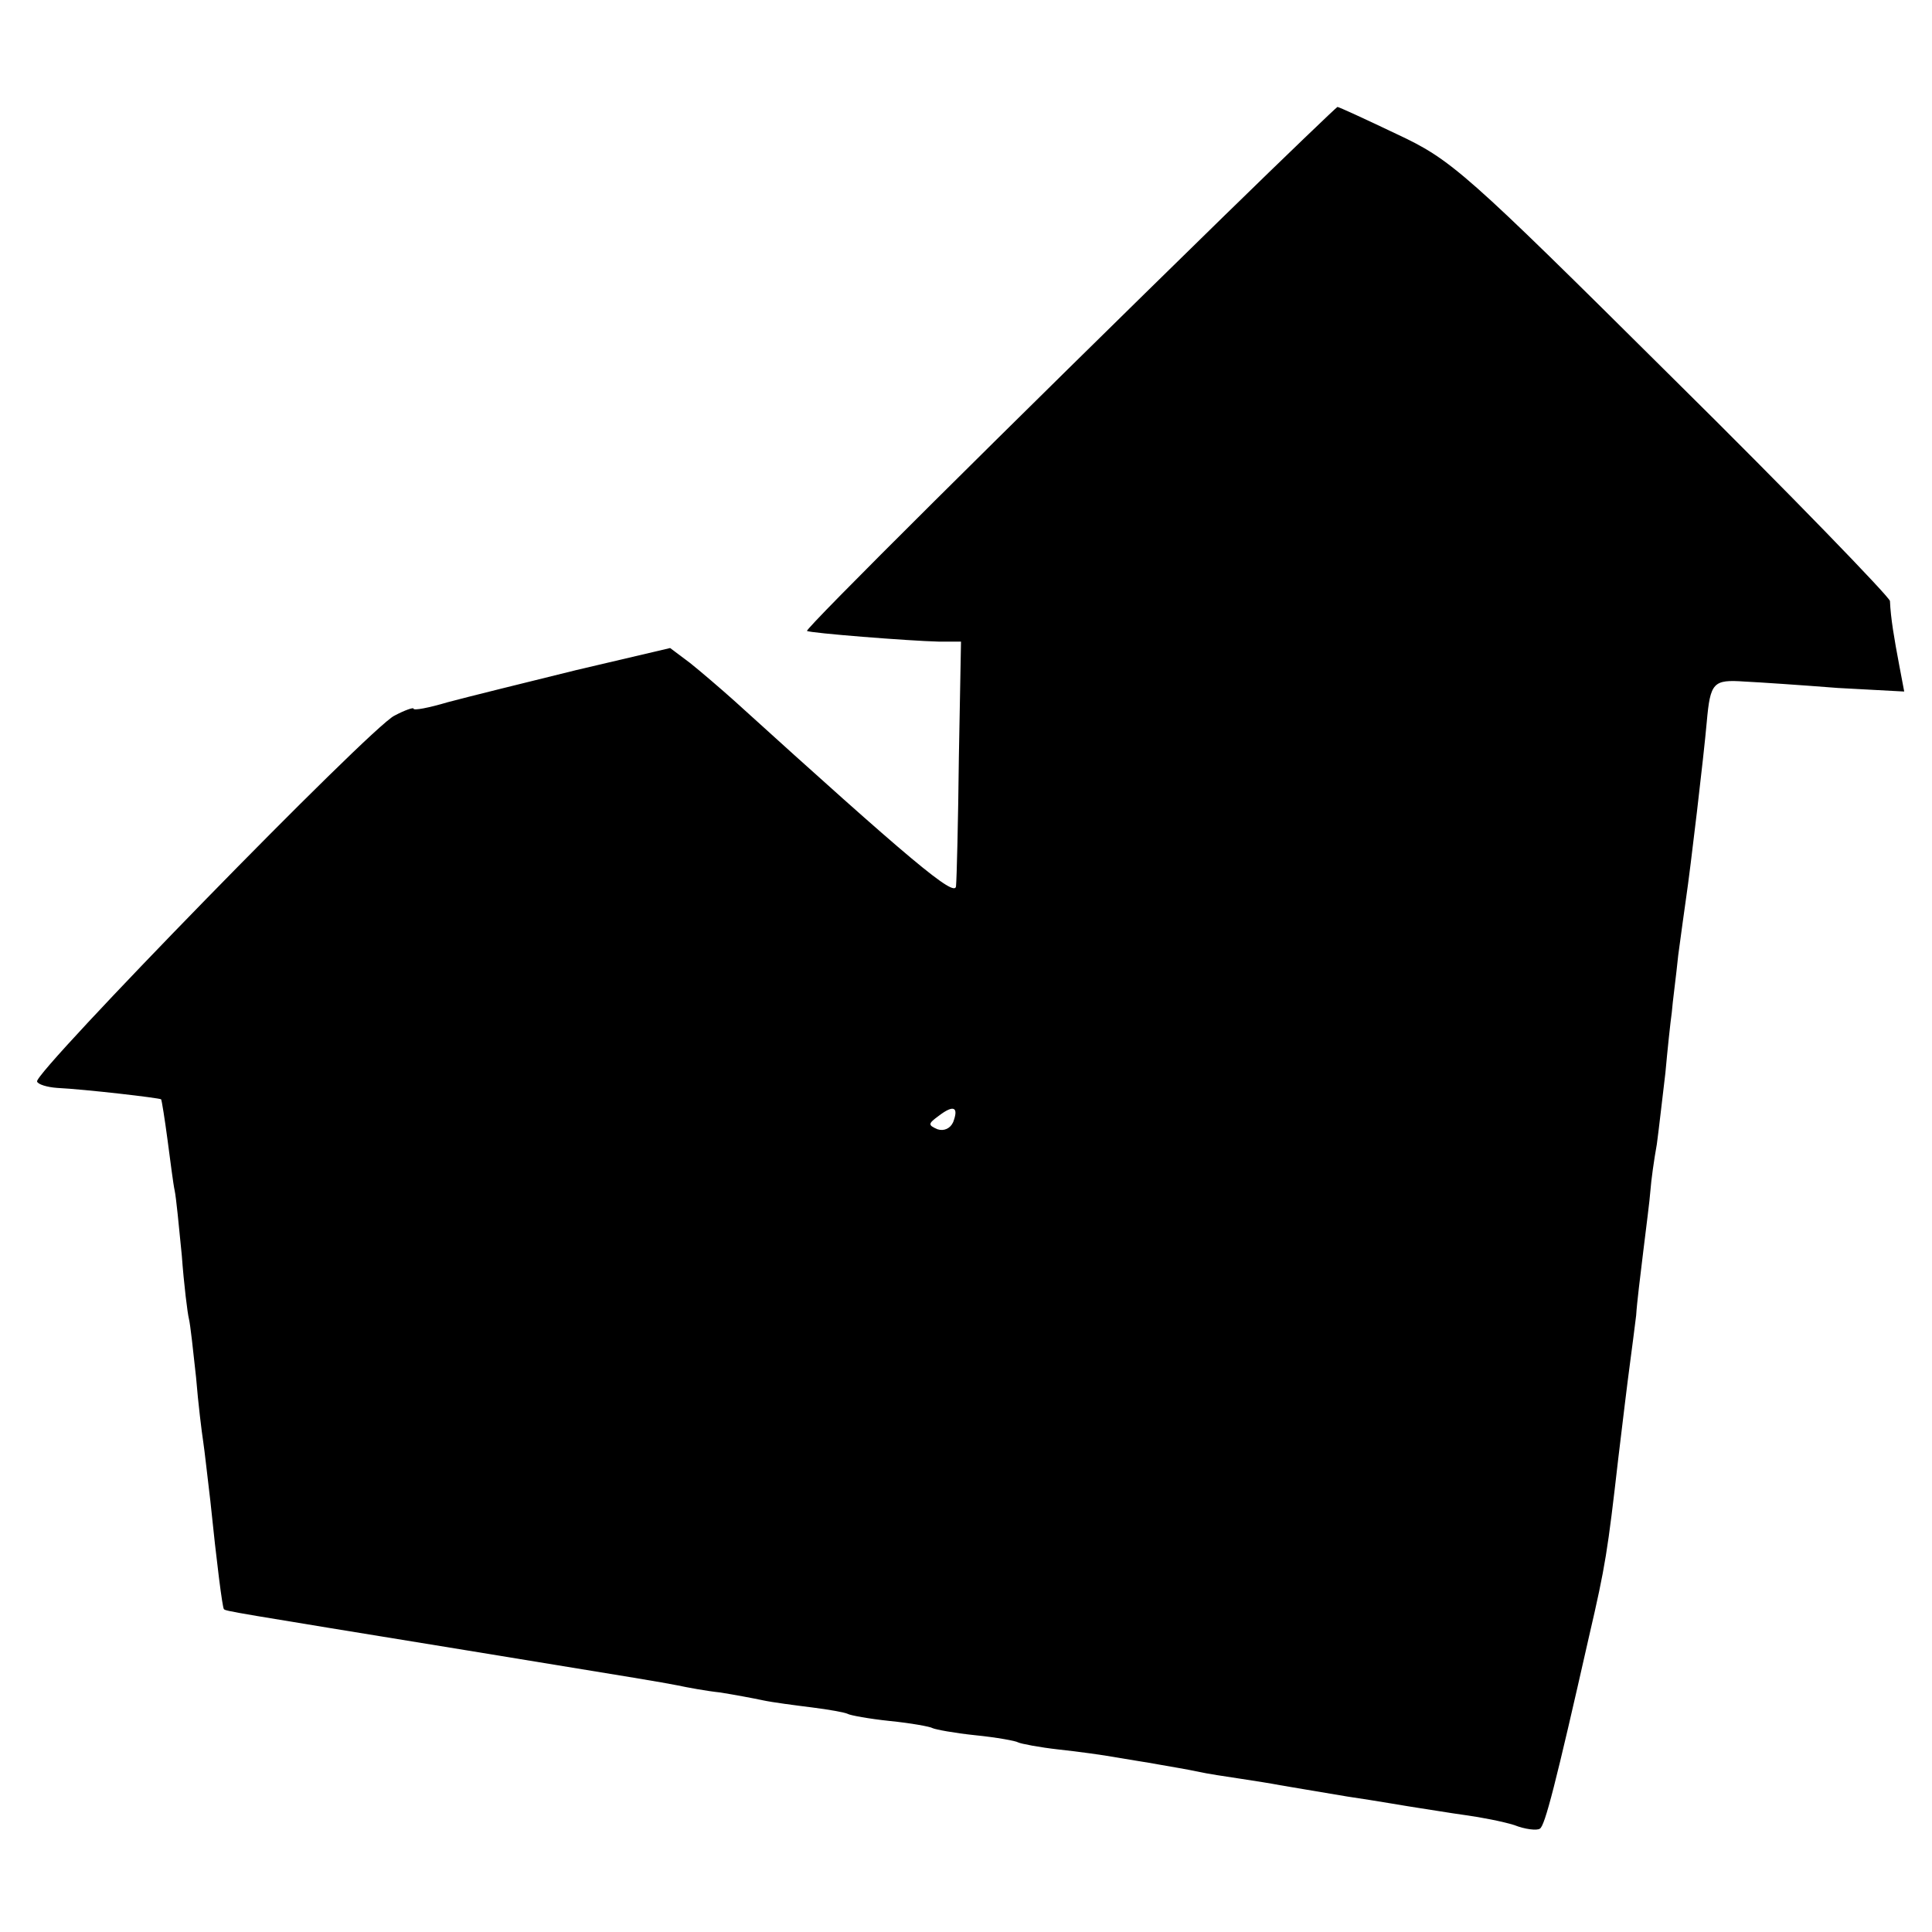
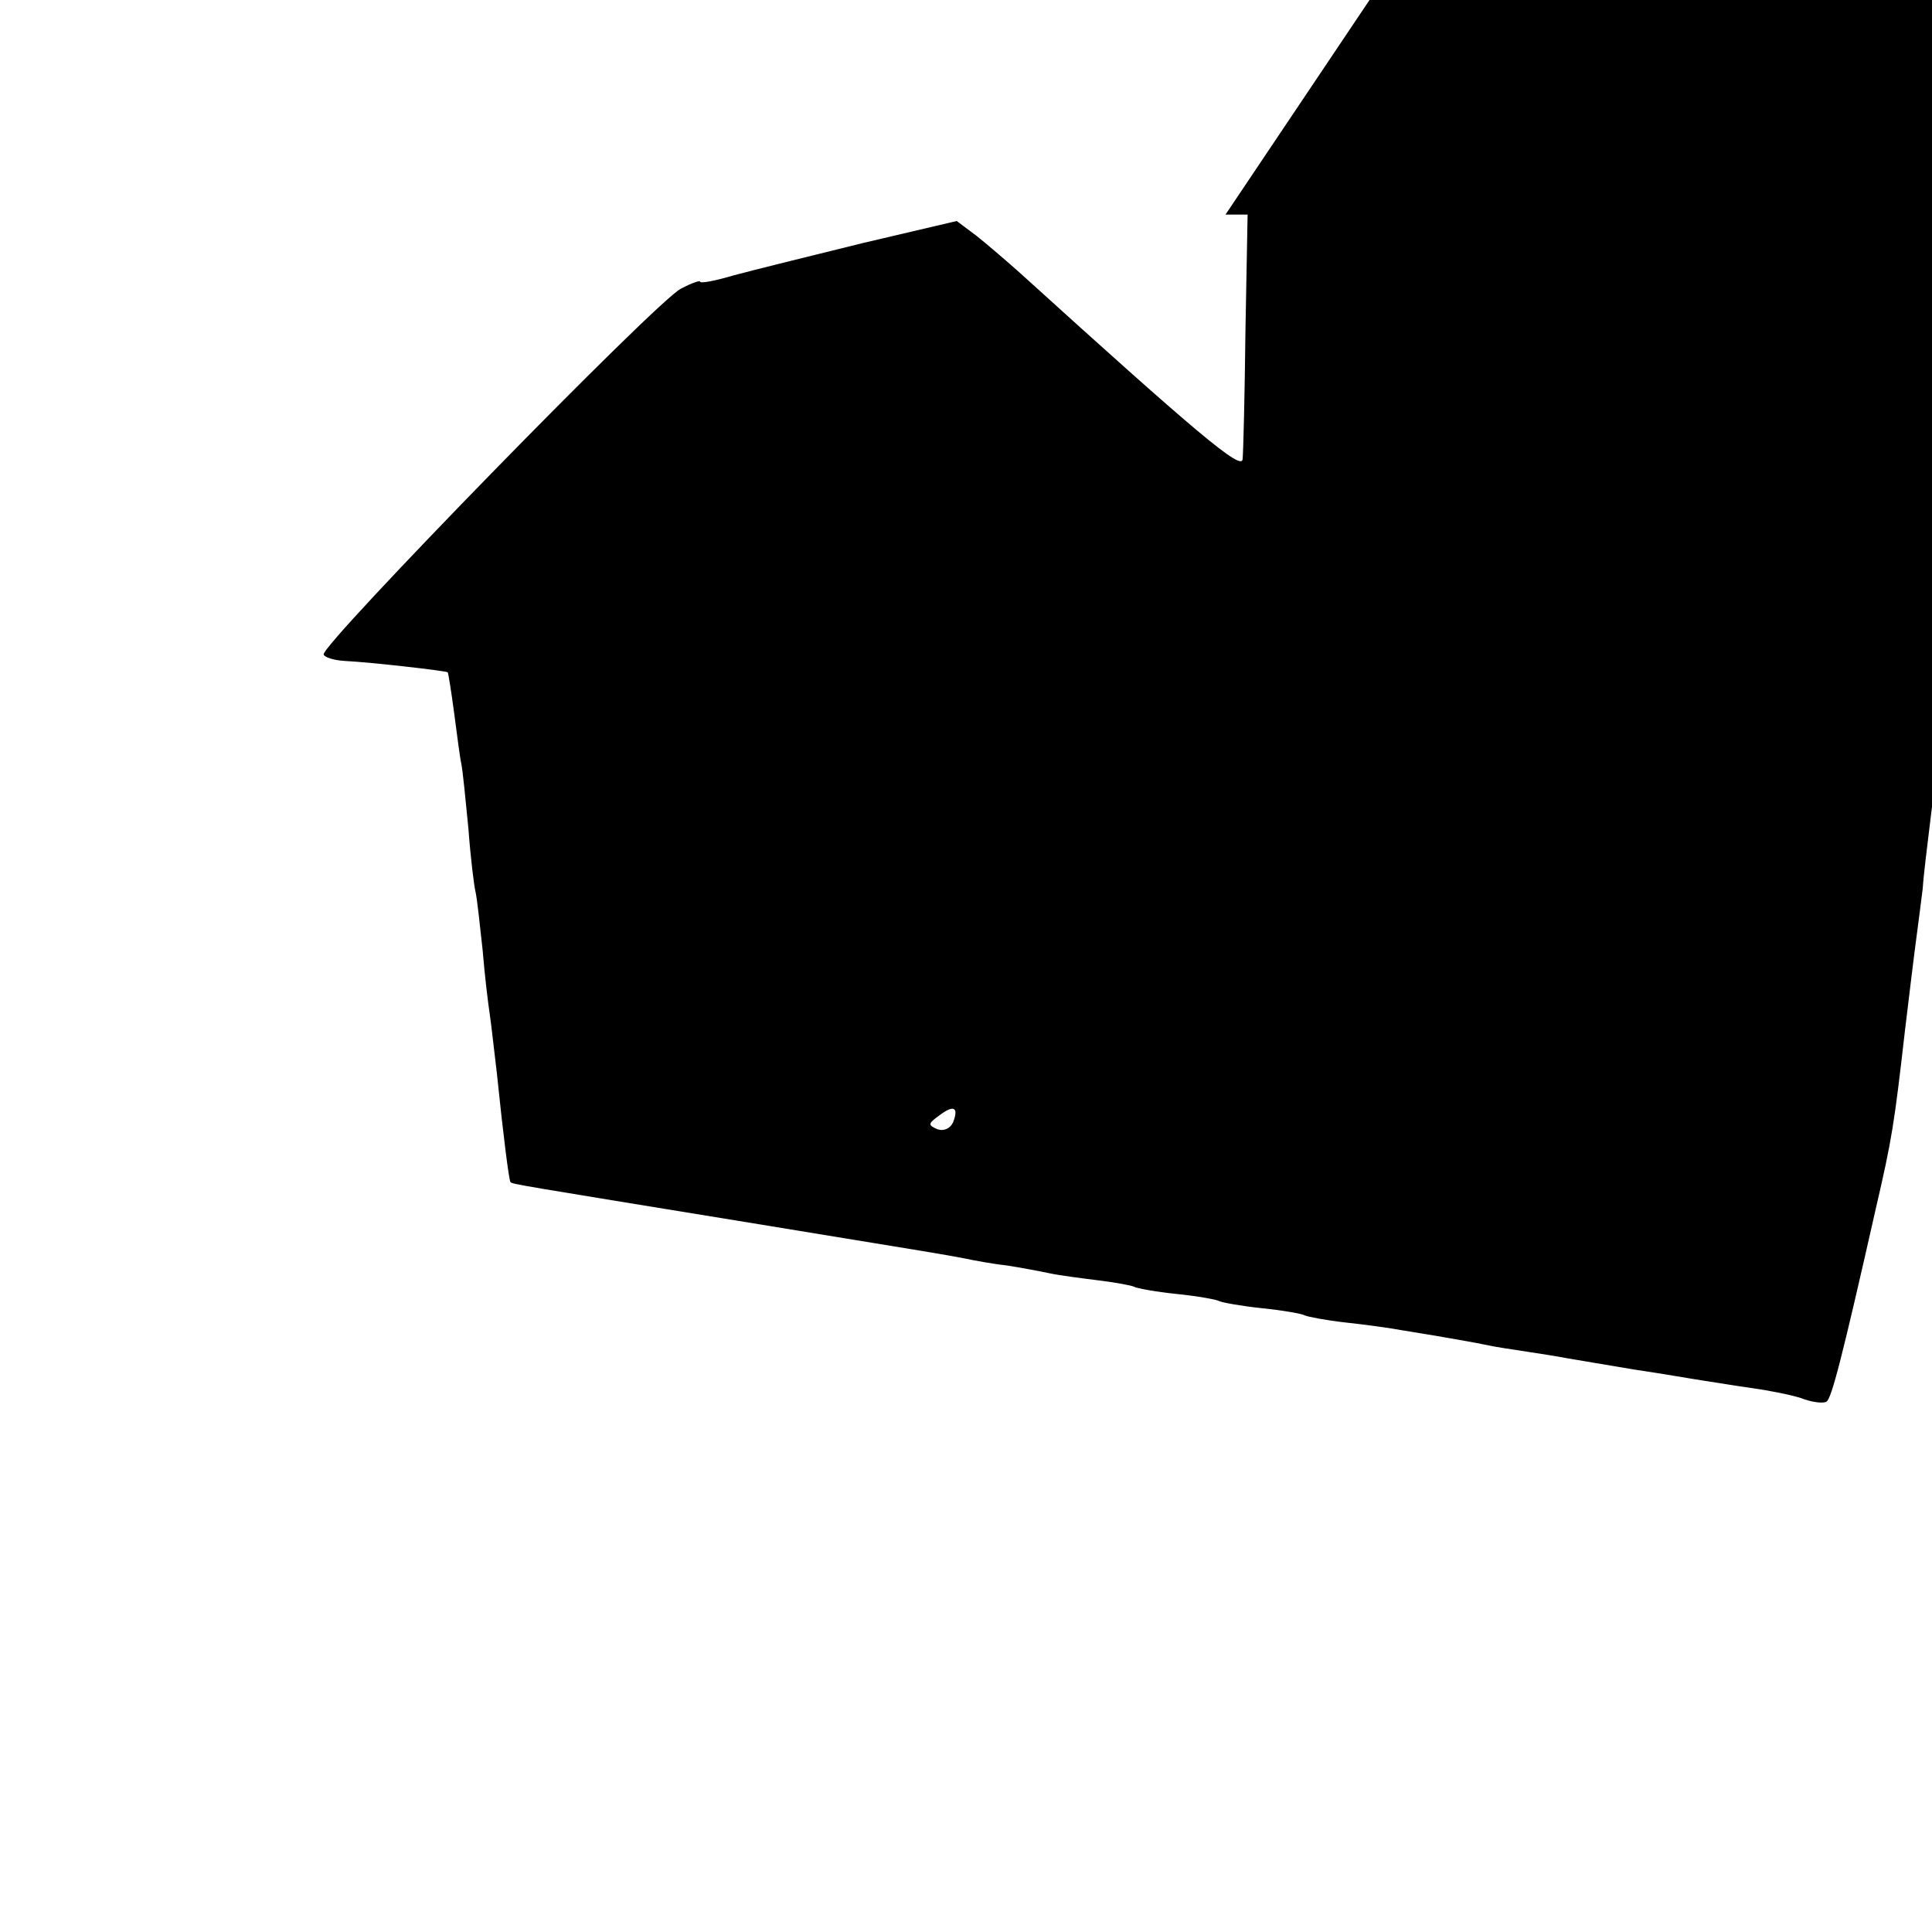
<svg xmlns="http://www.w3.org/2000/svg" version="1.0" width="271pt" height="271pt" viewBox="0 0 271 271" preserveAspectRatio="xMidYMid meet">
  <g transform="translate(0,271) scale(0.1,-0.1)" fill="#000000" stroke="none">
-     <path d="M1719 2409 c-306 -299 -590 -581 -587 -584 4 -3 143 -14 185 -15 l31 0 -3 -162 c-1 -90 -3 -171 -4 -181 -1 -17 -64 36 -311 260 -19 17 -47 41 -62 53 l-28 21 -132 -31 c-73 -18 -154 -38 -180 -45 -27 -8 -48 -12 -48 -9 0 2 -12 -2 -27 -10 -34 -17 -506 -501 -501 -513 1 -4 14 -8 28 -9 40 -2 143 -14 146 -16 1 -2 5 -27 9 -57 4 -30 8 -62 10 -71 2 -9 6 -50 10 -91 3 -41 8 -81 10 -89 2 -8 6 -45 10 -82 3 -37 8 -77 10 -90 2 -13 6 -50 10 -83 9 -88 17 -150 19 -152 2 -3 10 -4 341 -58 263 -43 263 -43 295 -49 14 -3 41 -8 60 -10 19 -3 46 -8 60 -11 14 -3 45 -7 69 -10 24 -3 46 -7 50 -9 3 -2 30 -7 59 -10 30 -3 57 -8 60 -10 4 -2 31 -7 60 -10 30 -3 57 -8 60 -10 4 -2 30 -7 57 -10 28 -3 64 -8 80 -11 17 -3 44 -7 60 -10 17 -3 41 -7 55 -10 13 -3 40 -7 60 -10 20 -3 45 -7 55 -9 11 -2 54 -9 95 -16 41 -6 86 -14 100 -16 14 -2 43 -7 65 -10 22 -3 53 -9 69 -14 15 -6 32 -8 36 -5 7 4 22 62 69 270 23 99 26 119 41 250 6 50 13 108 16 130 3 22 7 54 9 70 1 17 6 57 10 90 4 33 9 71 10 85 1 14 5 43 9 65 3 22 8 67 12 100 3 33 7 71 9 85 1 14 6 50 9 80 4 30 9 66 11 80 6 40 25 201 29 247 5 56 9 60 53 57 21 -1 80 -5 131 -9 l93 -5 -7 37 c-7 37 -12 66 -13 90 -1 6 -138 148 -306 314 -291 289 -309 305 -386 341 -44 21 -81 38 -83 38 -1 0 -72 -68 -157 -151z m-382 -1273 c-4 -9 -13 -13 -22 -10 -14 6 -13 8 2 19 21 16 28 12 20 -9z" />
+     <path d="M1719 2409 l31 0 -3 -162 c-1 -90 -3 -171 -4 -181 -1 -17 -64 36 -311 260 -19 17 -47 41 -62 53 l-28 21 -132 -31 c-73 -18 -154 -38 -180 -45 -27 -8 -48 -12 -48 -9 0 2 -12 -2 -27 -10 -34 -17 -506 -501 -501 -513 1 -4 14 -8 28 -9 40 -2 143 -14 146 -16 1 -2 5 -27 9 -57 4 -30 8 -62 10 -71 2 -9 6 -50 10 -91 3 -41 8 -81 10 -89 2 -8 6 -45 10 -82 3 -37 8 -77 10 -90 2 -13 6 -50 10 -83 9 -88 17 -150 19 -152 2 -3 10 -4 341 -58 263 -43 263 -43 295 -49 14 -3 41 -8 60 -10 19 -3 46 -8 60 -11 14 -3 45 -7 69 -10 24 -3 46 -7 50 -9 3 -2 30 -7 59 -10 30 -3 57 -8 60 -10 4 -2 31 -7 60 -10 30 -3 57 -8 60 -10 4 -2 30 -7 57 -10 28 -3 64 -8 80 -11 17 -3 44 -7 60 -10 17 -3 41 -7 55 -10 13 -3 40 -7 60 -10 20 -3 45 -7 55 -9 11 -2 54 -9 95 -16 41 -6 86 -14 100 -16 14 -2 43 -7 65 -10 22 -3 53 -9 69 -14 15 -6 32 -8 36 -5 7 4 22 62 69 270 23 99 26 119 41 250 6 50 13 108 16 130 3 22 7 54 9 70 1 17 6 57 10 90 4 33 9 71 10 85 1 14 5 43 9 65 3 22 8 67 12 100 3 33 7 71 9 85 1 14 6 50 9 80 4 30 9 66 11 80 6 40 25 201 29 247 5 56 9 60 53 57 21 -1 80 -5 131 -9 l93 -5 -7 37 c-7 37 -12 66 -13 90 -1 6 -138 148 -306 314 -291 289 -309 305 -386 341 -44 21 -81 38 -83 38 -1 0 -72 -68 -157 -151z m-382 -1273 c-4 -9 -13 -13 -22 -10 -14 6 -13 8 2 19 21 16 28 12 20 -9z" />
  </g>
</svg>